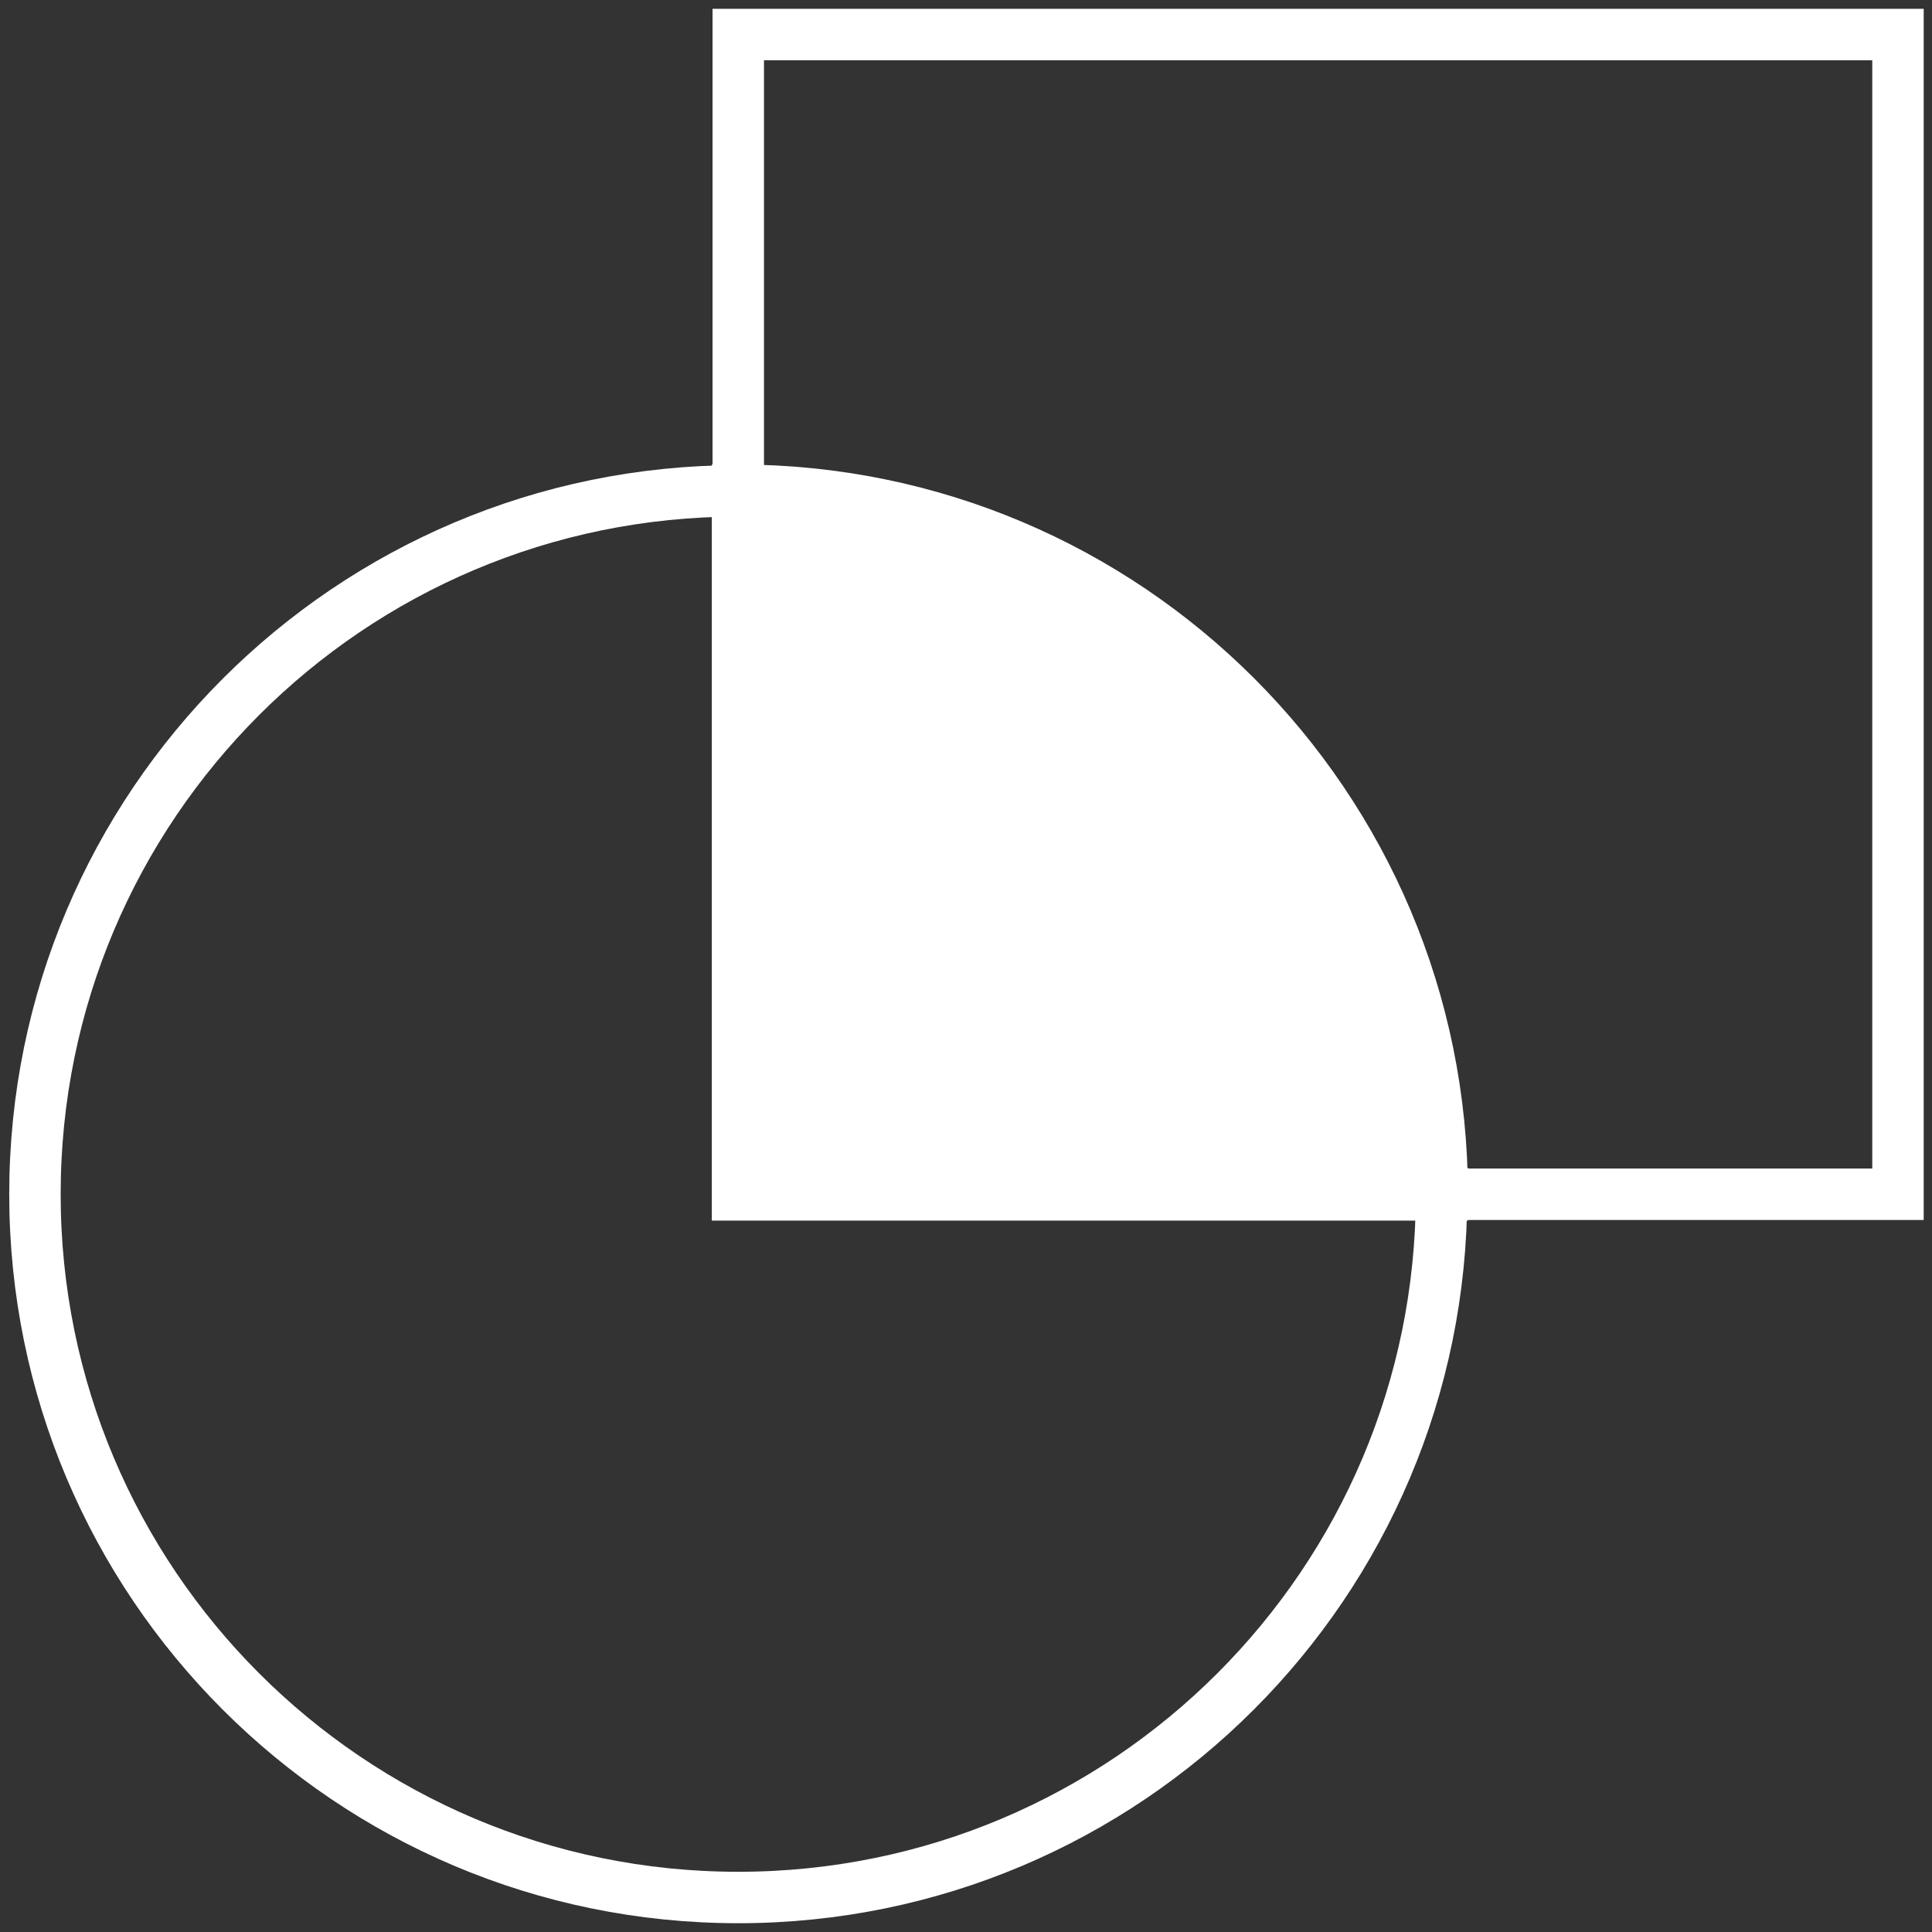
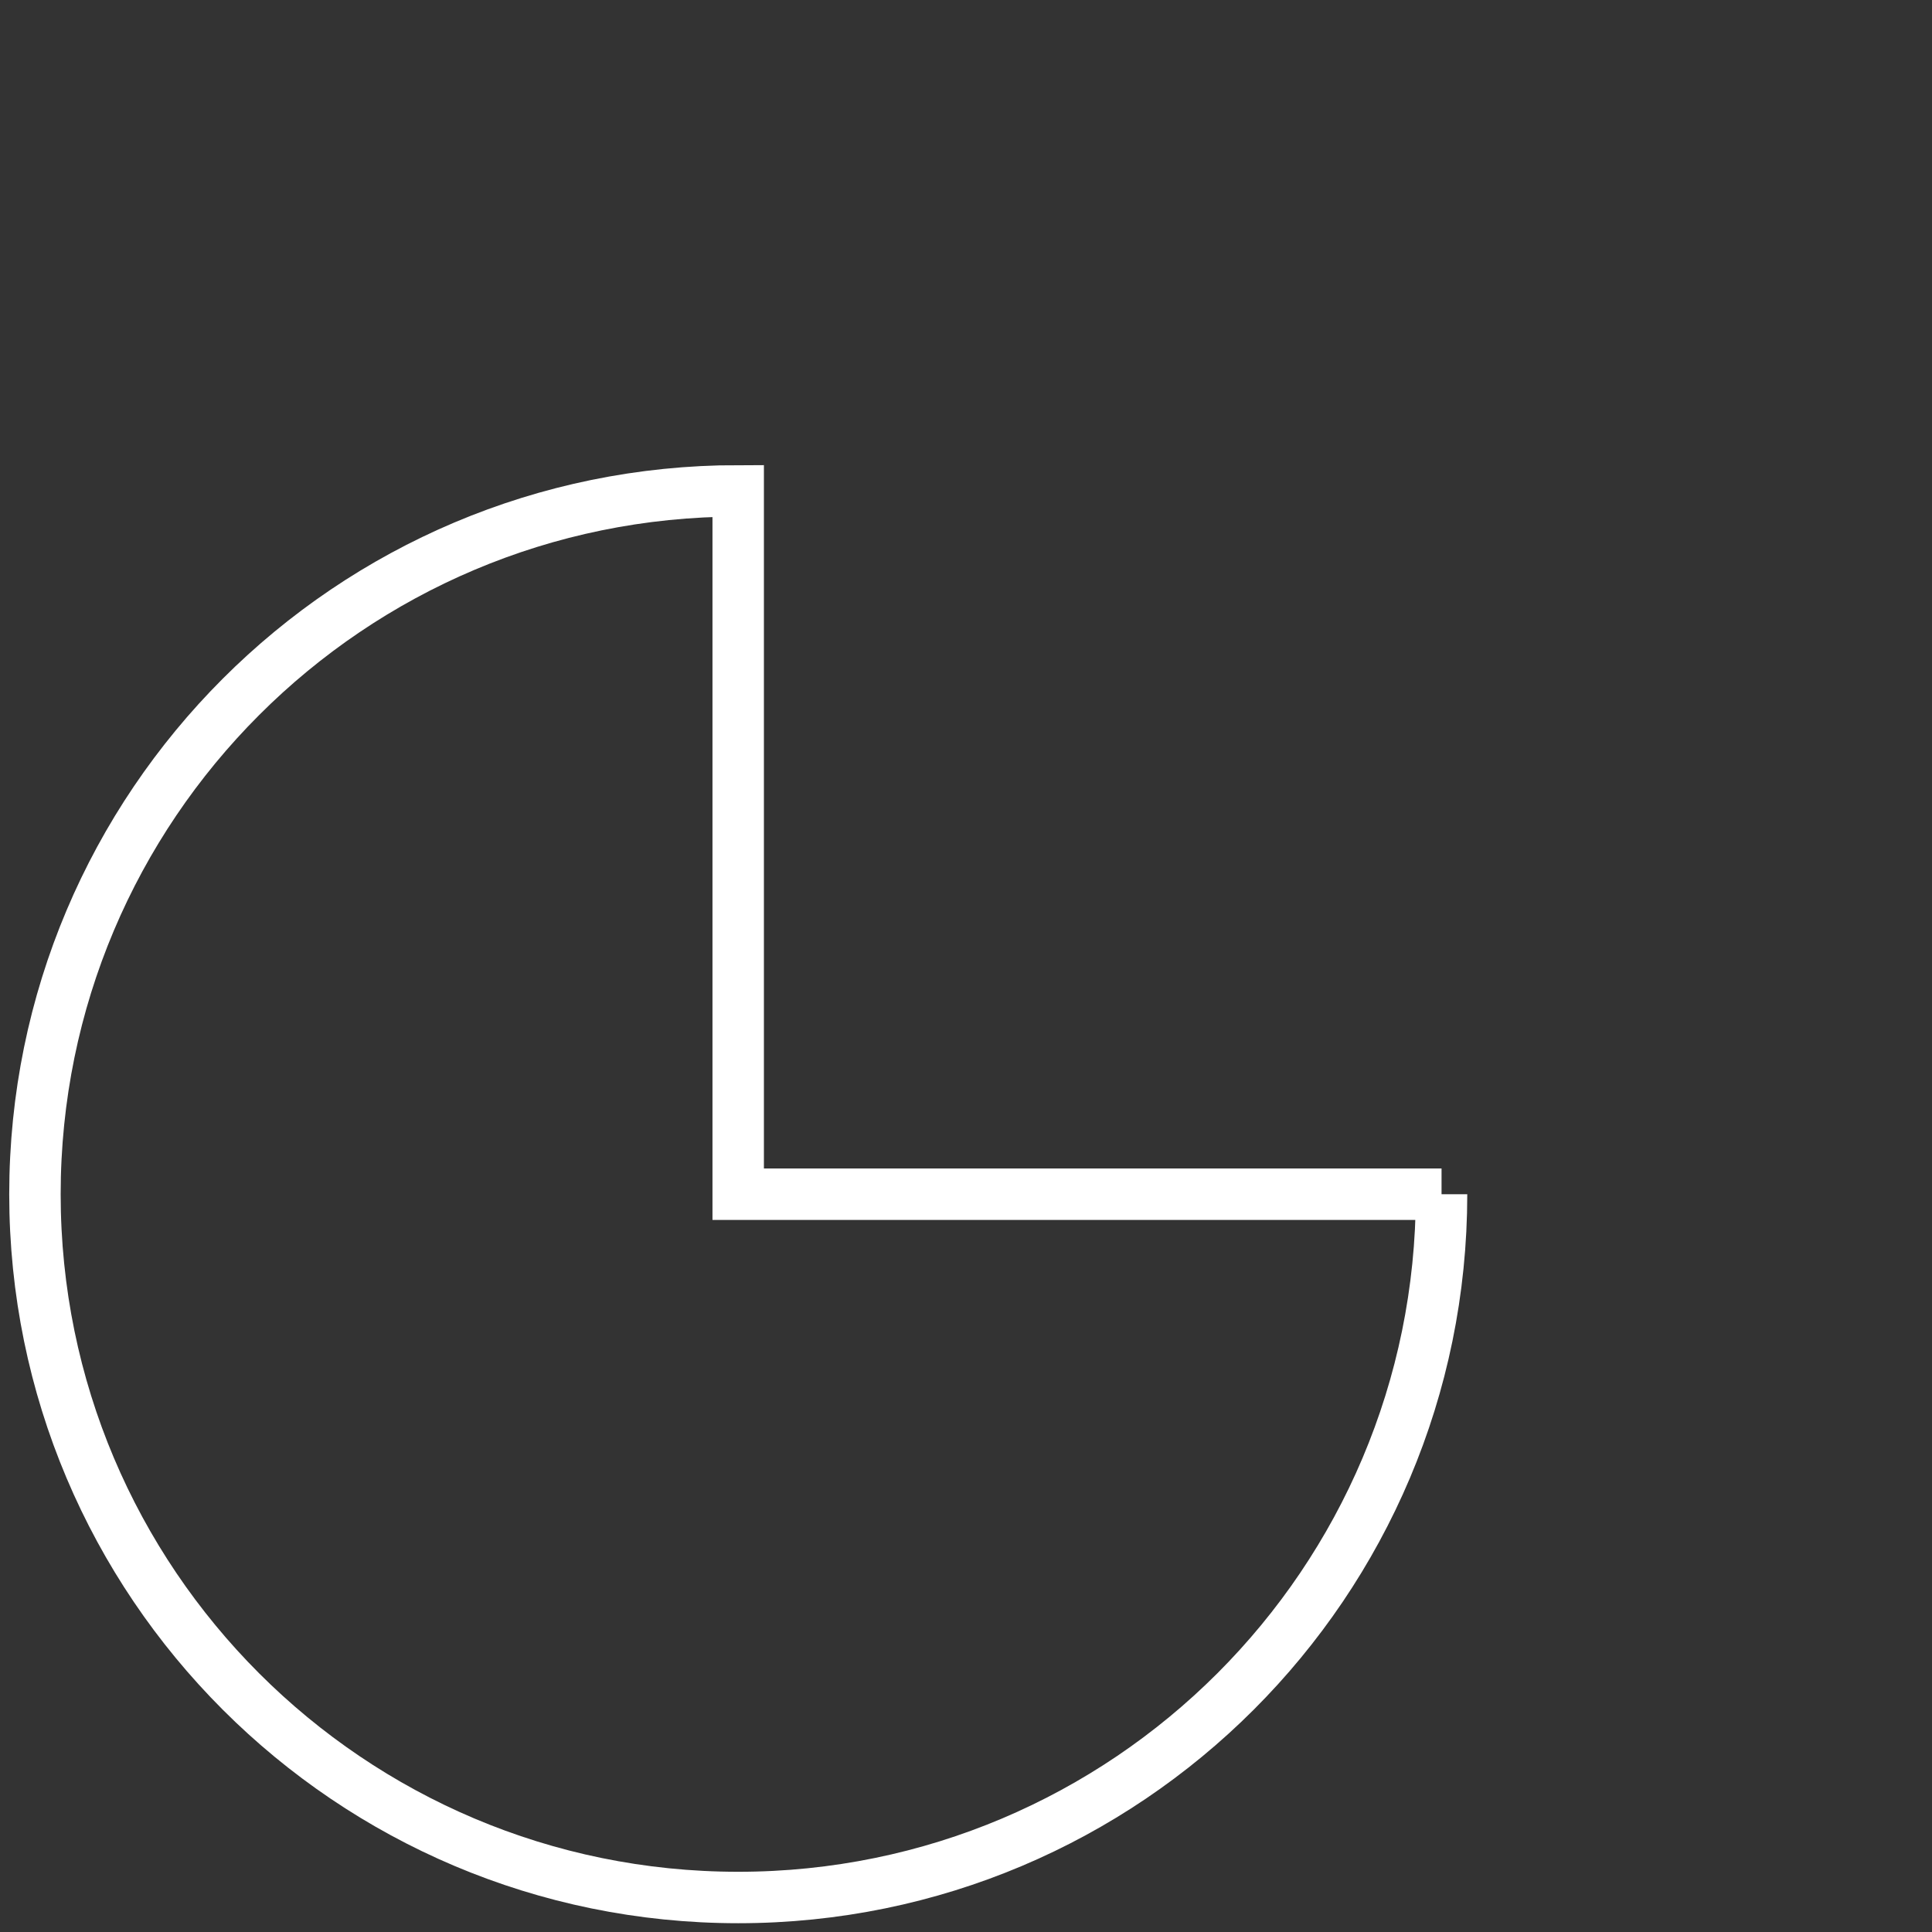
<svg xmlns="http://www.w3.org/2000/svg" viewBox="0 0 56 56" version="1.1" class="css-vldkxt">
  <rect x="0" y="0" width="56" height="56" fill="#333333" stroke="none" />
  <g id="Page-1" stroke="none" stroke-width="1" fill="none" fill-rule="evenodd">
    <g id="Homepage_Updates_002" transform="translate(-163, -2633)" stroke="#FFFFFF">
      <g id="Group-46" transform="translate(0, 2267)">
        <g id="Group-2" transform="translate(130.013, 336)">
          <g id="automate-6252c364f264bc54a6300162630d79c0" transform="translate(34, 31)">
-             <path d="M40.771,33.615 C40.77,44.874 31.643,54 20.385,54 C9.127,54 0,44.873 0,33.615 C0,22.356 9.126,13.229 20.384,13.228 L20.384,33.615 L40.771,33.615 Z" id="Path_8865" stroke-width="1.491" />
-             <rect id="Rectangle_25046" stroke-width="1.491" transform="translate(37.193, 16.808) rotate(180) translate(-37.193, -16.808) " x="20.385" y="0" width="33.615" height="33.615" />
-             <path d="M40.771,33.615 C40.768,22.357 31.642,13.231 20.384,13.228 L20.384,33.615 L40.771,33.615" id="Path_8866" stroke-width="1.529" fill="#FFFFFF" fill-rule="nonzero" stroke-linecap="square" />
+             <path d="M40.771,33.615 C40.77,44.874 31.643,54 20.385,54 C9.127,54 0,44.873 0,33.615 C0,22.356 9.126,13.229 20.384,13.228 L20.384,33.615 L40.771,33.615 " id="Path_8865" stroke-width="1.491" />
          </g>
        </g>
      </g>
    </g>
  </g>
</svg>